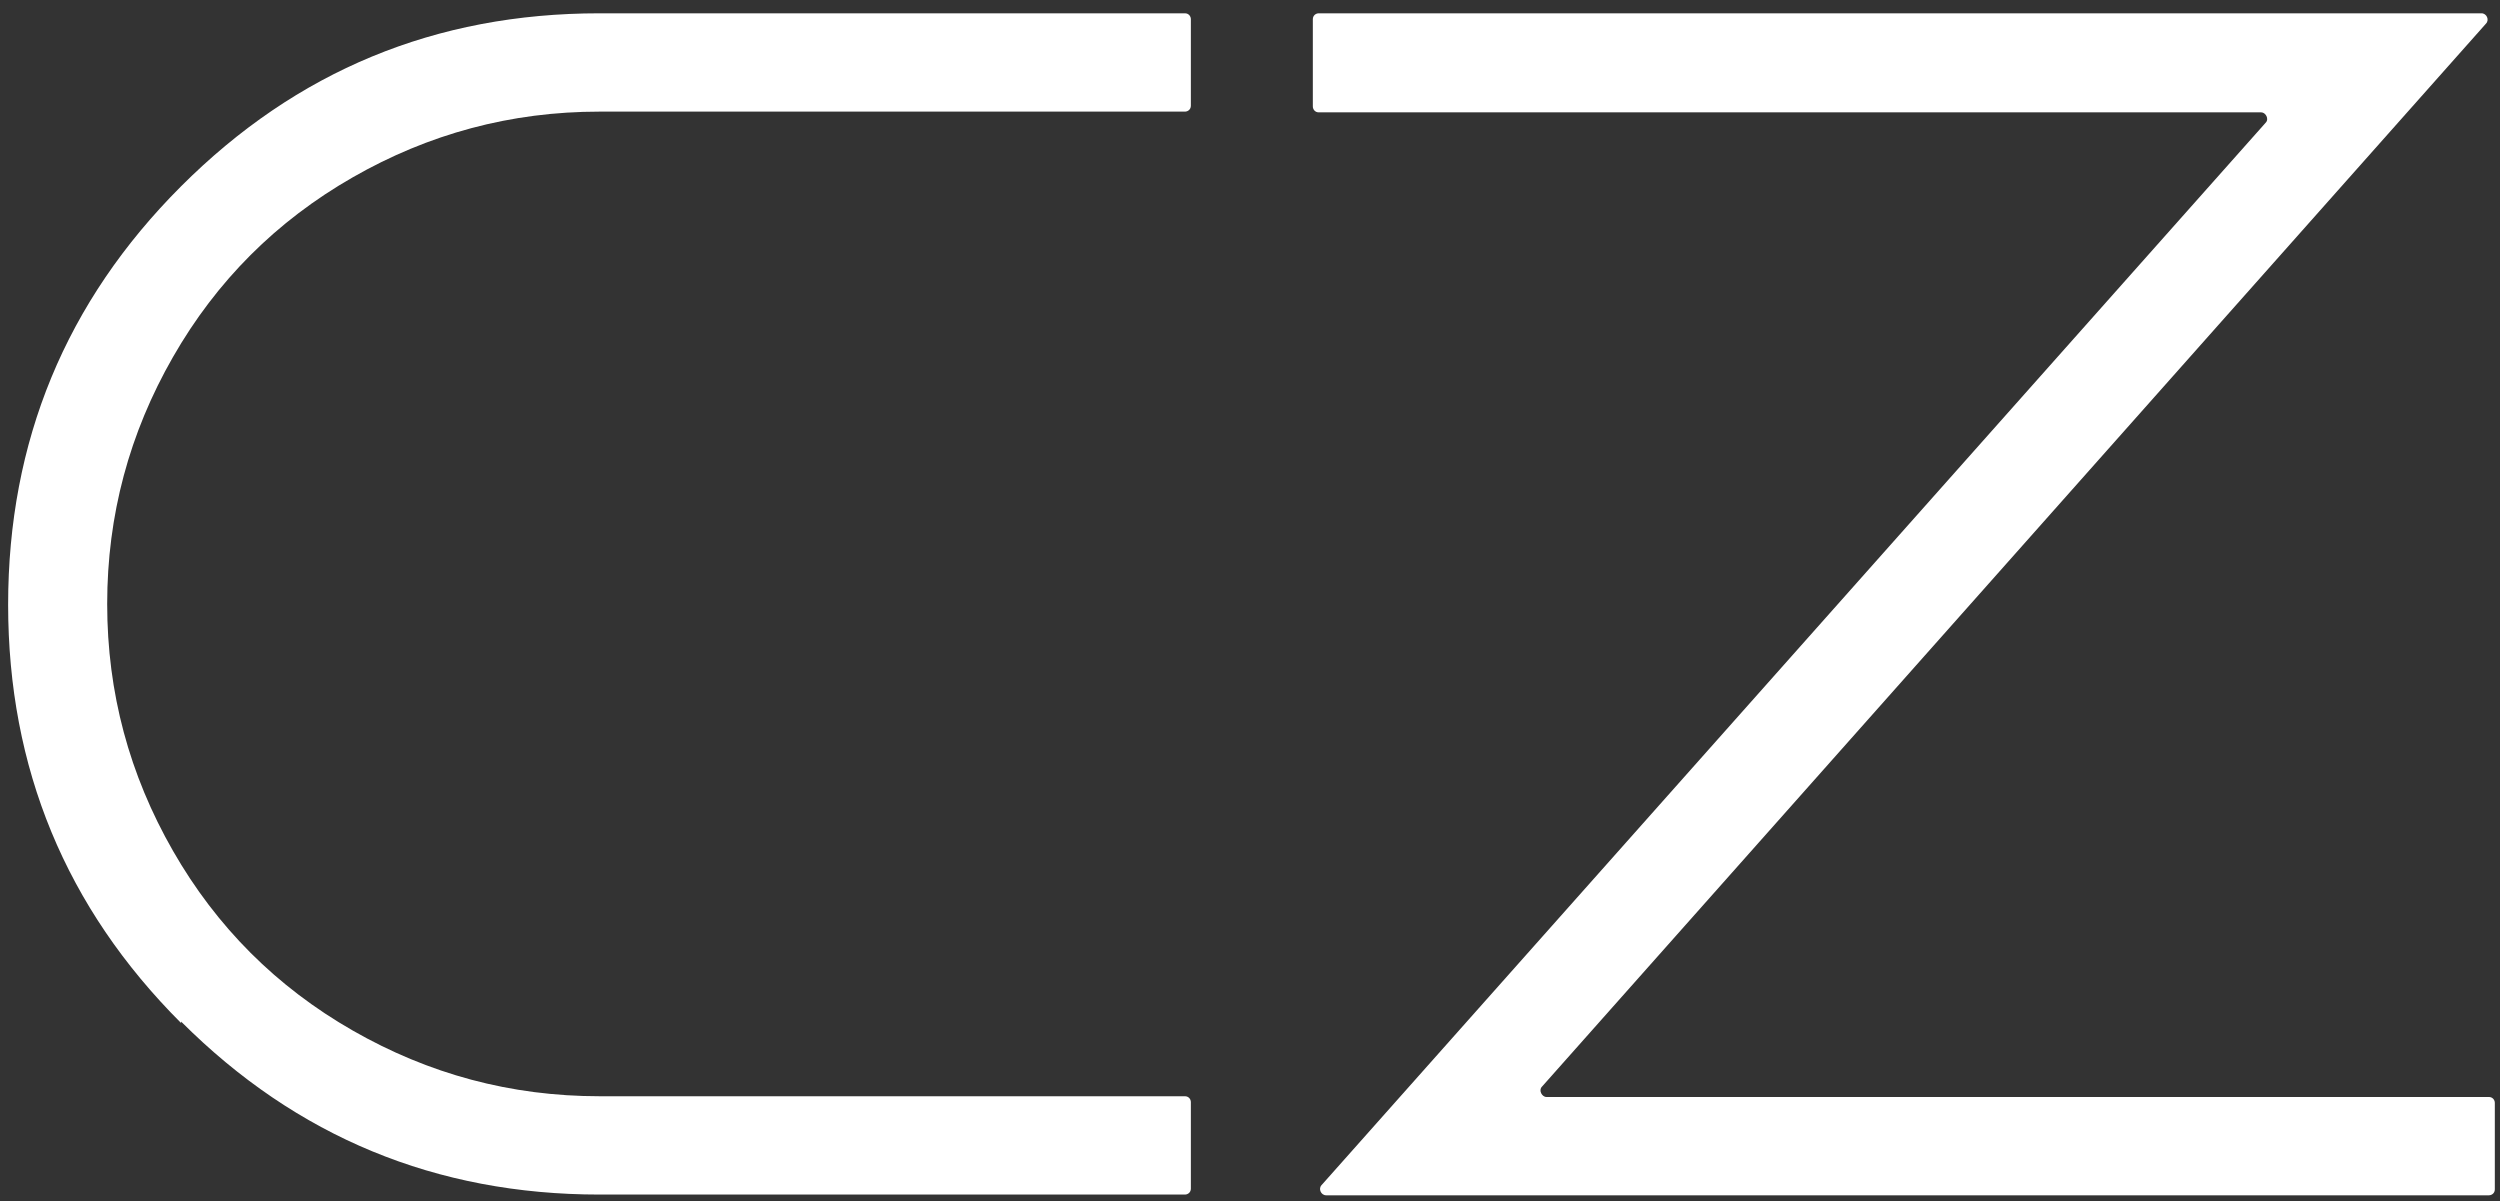
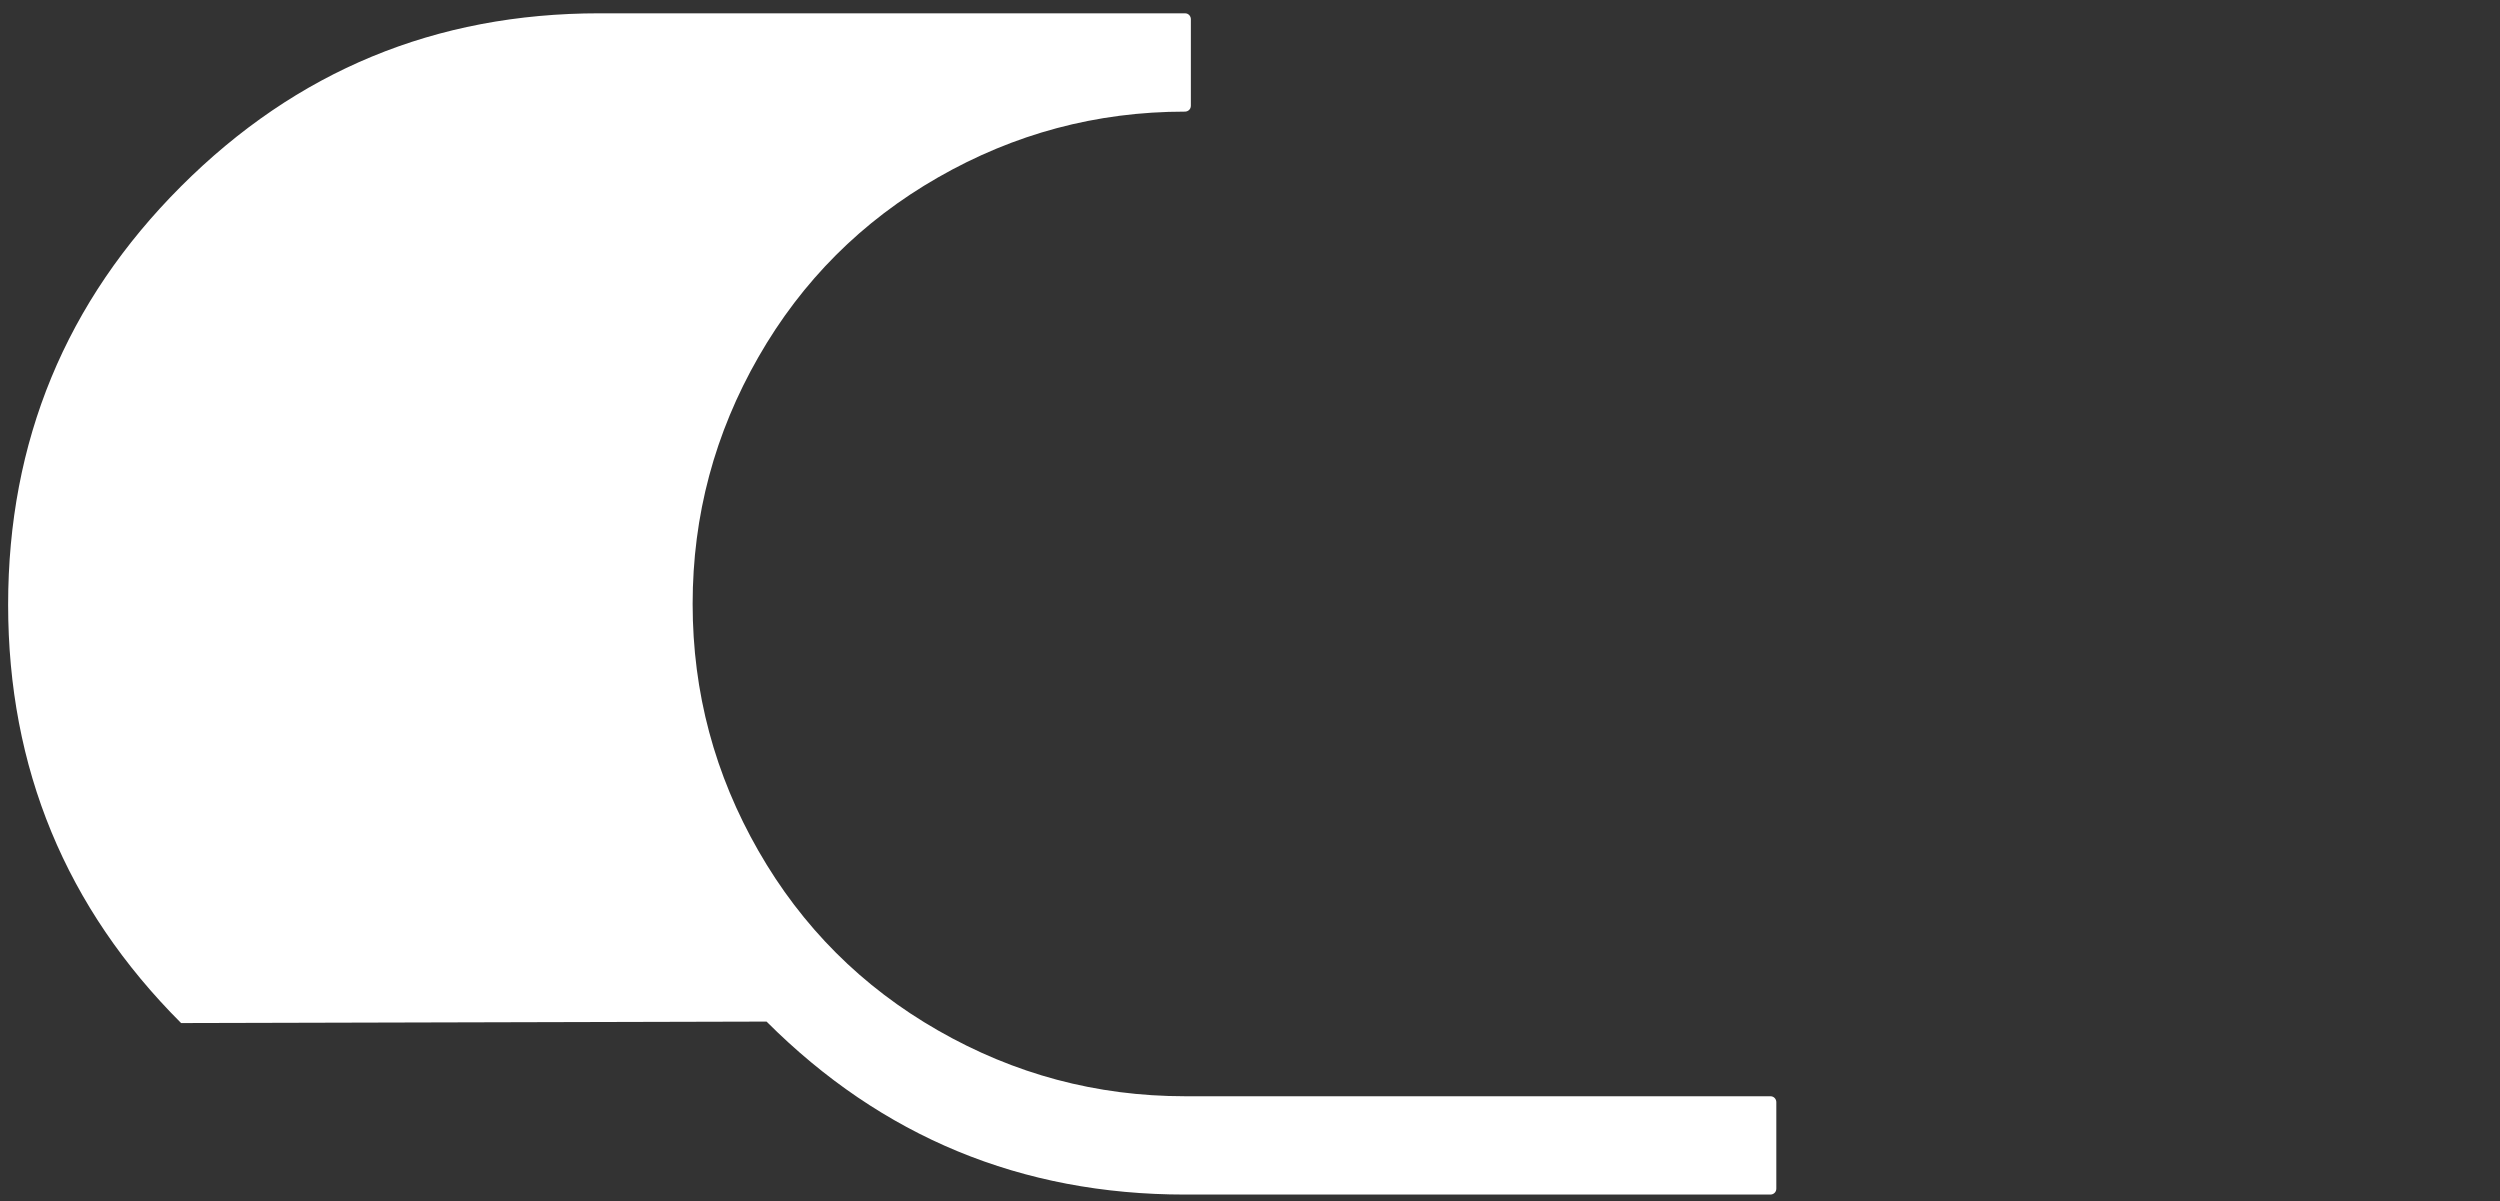
<svg xmlns="http://www.w3.org/2000/svg" id="Layer_1" version="1.1" viewBox="0 0 338.2 162.5">
  <rect x="0" y="0" width="338.2" height="162.5" fill="#333333" stroke="none" />
  <defs>
    <style>
      .st0 {
        fill: #fff;
      }
    </style>
  </defs>
-   <path class="st0" d="M24.5,138.4C8.9,122.8,1.1,103.9,1.1,81.8s7.8-41,23.4-56.6S58.9,1.8,81.1,1.8h79.2c.5,0,.8.4.8.8v11.7c0,.5-.4.8-.8.8h-79.2c-12,0-23.1,3-33.4,8.9-10.3,5.9-18.4,14-24.3,24.3-5.9,10.3-8.9,21.4-8.9,33.4s3,23.1,8.9,33.4c5.9,10.3,14,18.4,24.3,24.3,10.3,5.9,21.4,8.9,33.4,8.9h79.2c.5,0,.8.4.8.8v11.7c0,.5-.4.8-.8.8h-79.2c-22.1,0-41-7.8-56.6-23.4Z" />
-   <path class="st0" d="M336.3,3.2l-127.7,143.8c-.5.5,0,1.4.6,1.4h127.5c.5,0,.8.4.8.8v11.7c0,.5-.4.8-.8.8h-157.3c-.7,0-1.1-.9-.6-1.4L306.5,16.6c.5-.5,0-1.4-.6-1.4h-127.5c-.5,0-.8-.4-.8-.8V2.6c0-.5.4-.8.8-.8h157.3c.7,0,1.1.9.6,1.4Z" />
+   <path class="st0" d="M24.5,138.4C8.9,122.8,1.1,103.9,1.1,81.8s7.8-41,23.4-56.6S58.9,1.8,81.1,1.8h79.2c.5,0,.8.4.8.8v11.7c0,.5-.4.8-.8.8c-12,0-23.1,3-33.4,8.9-10.3,5.9-18.4,14-24.3,24.3-5.9,10.3-8.9,21.4-8.9,33.4s3,23.1,8.9,33.4c5.9,10.3,14,18.4,24.3,24.3,10.3,5.9,21.4,8.9,33.4,8.9h79.2c.5,0,.8.4.8.8v11.7c0,.5-.4.8-.8.8h-79.2c-22.1,0-41-7.8-56.6-23.4Z" />
</svg>